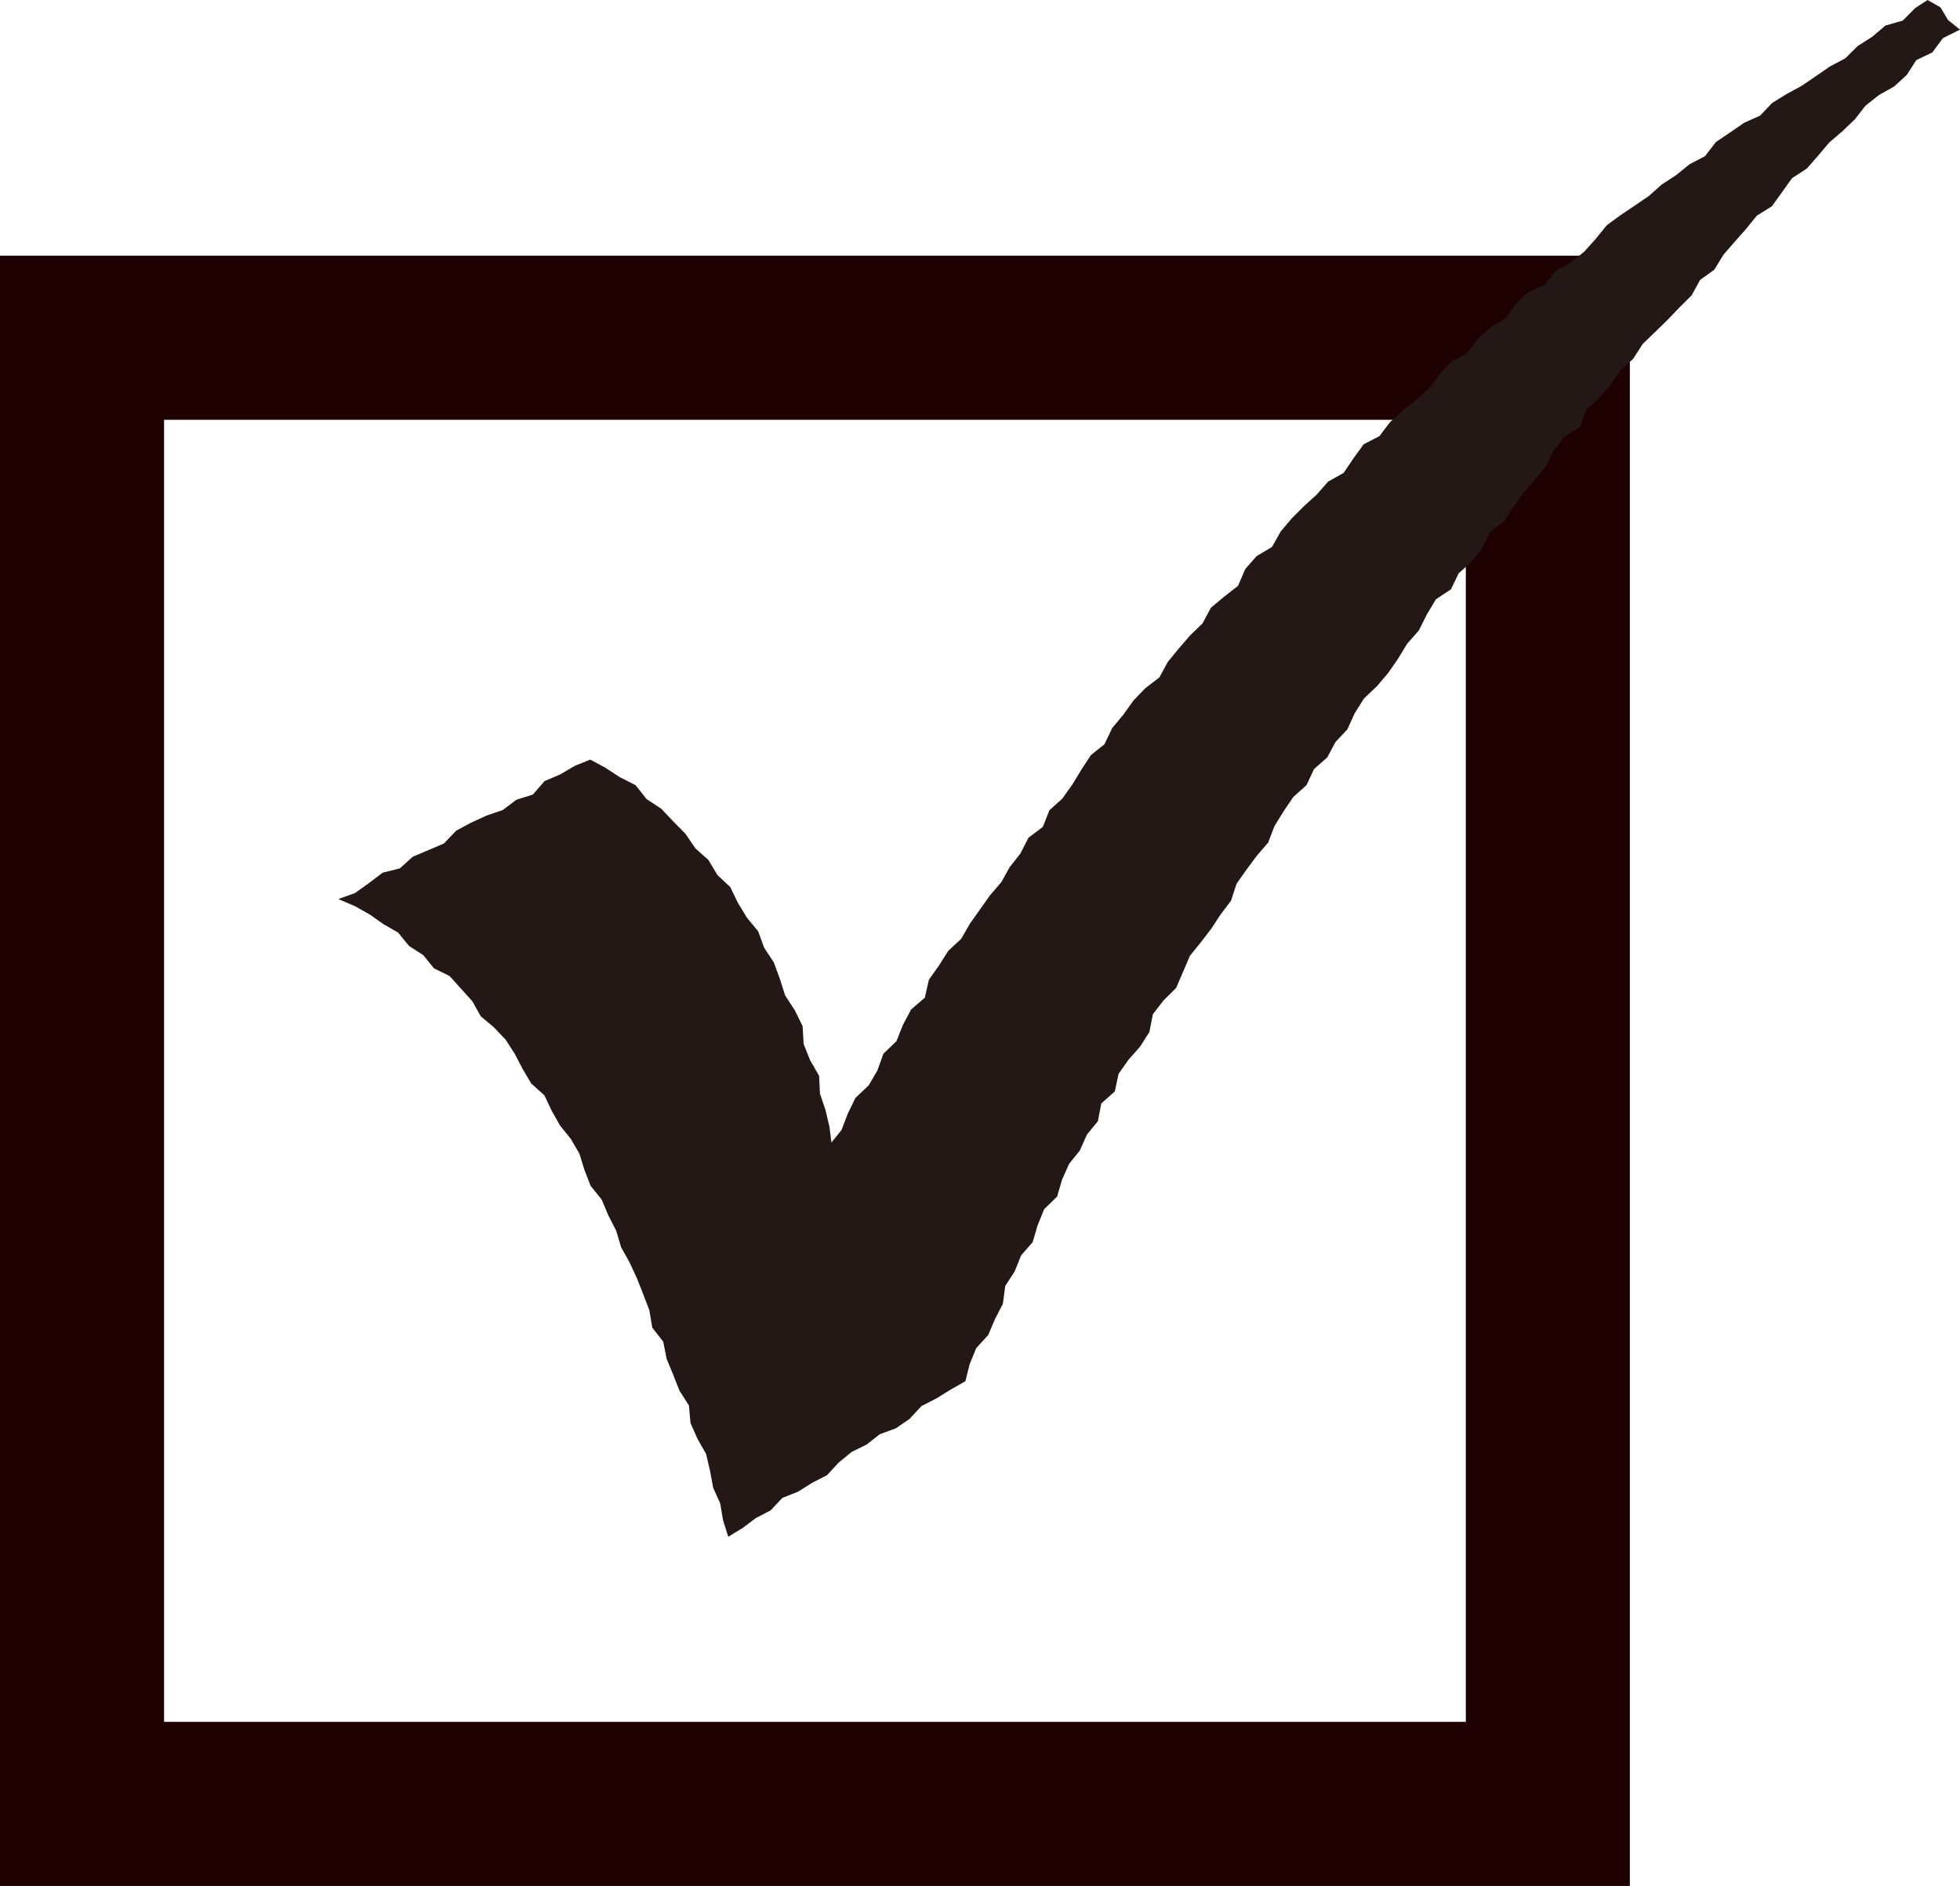
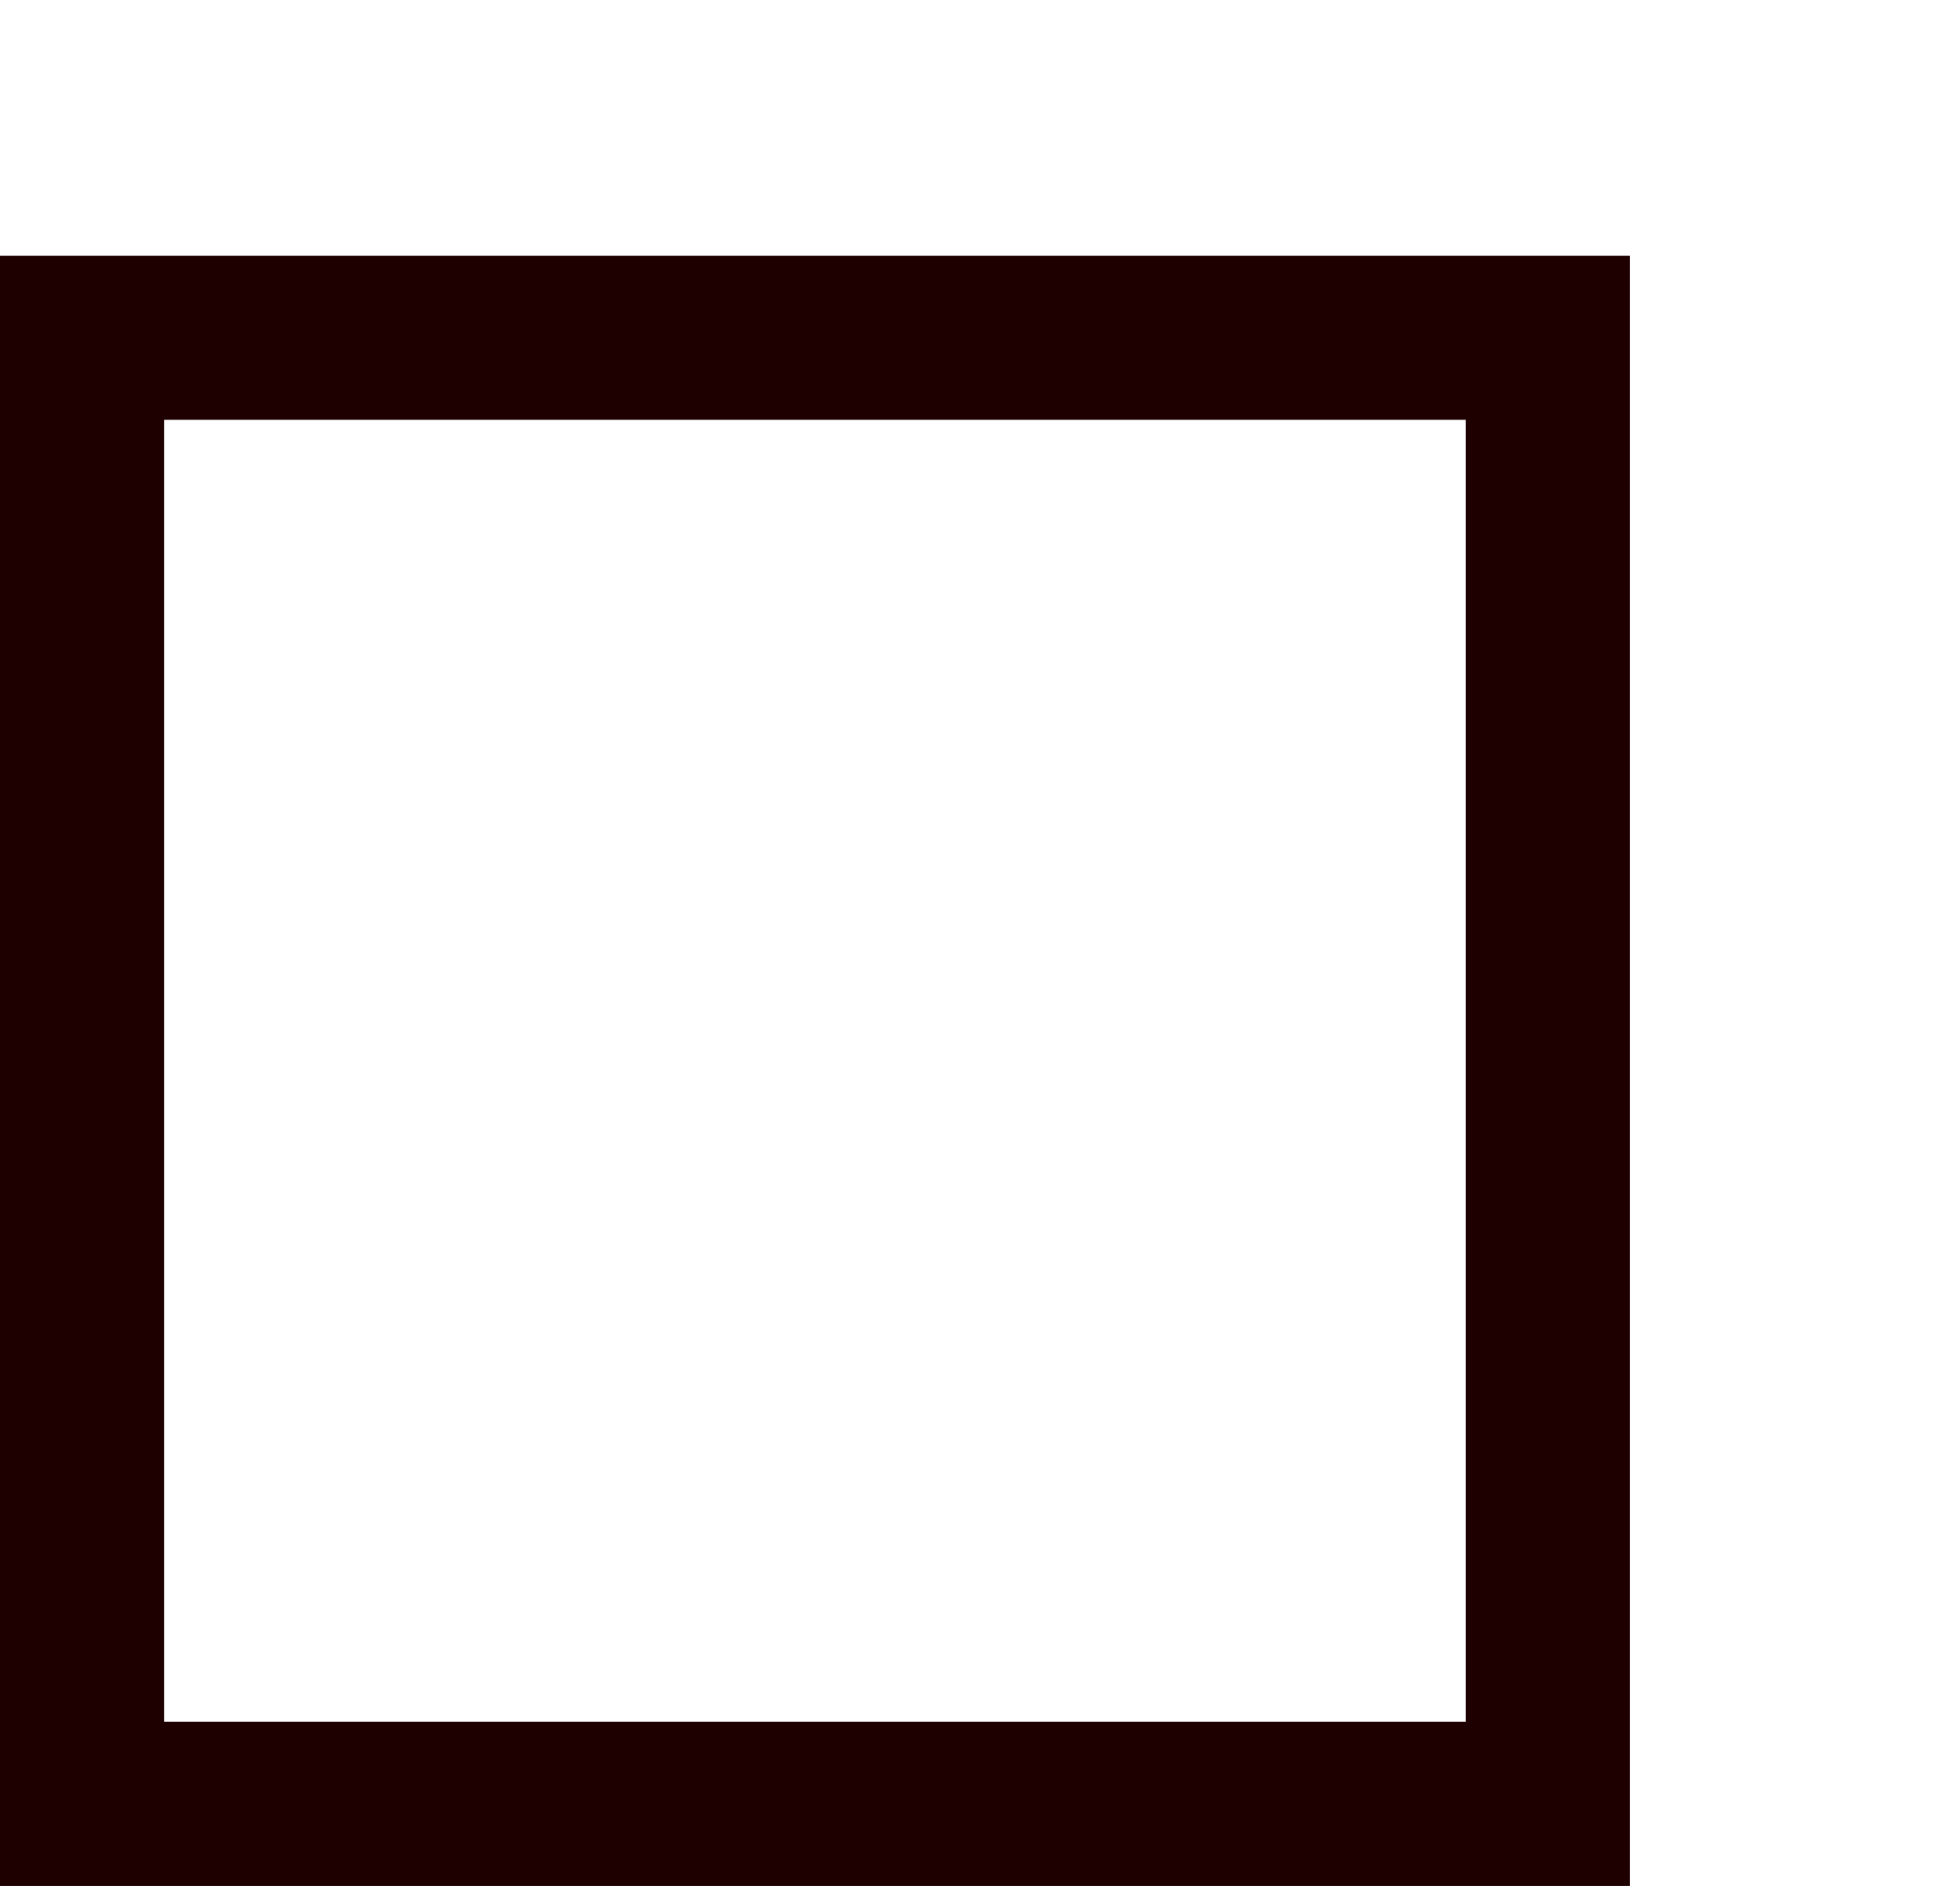
<svg xmlns="http://www.w3.org/2000/svg" width="190.405" height="183.167" viewBox="0 0 142.805 137.375">
  <g data-name="レイヤー 2">
    <g data-name="レイヤー 1">
      <path d="M118.75 137.375H0V18.625h118.75v118.75zm-106.8-11.953h94.85V30.578H11.953v94.844z" fill="#1e0000" />
-       <path fill="#231815" d="M24.648 65.484l1.219.524 1.078.609 1 .703 1.063.61.797.976 1.031.664.781.961 1.149.57.836.93.812.899.617 1.101.953.797.86.906.664 1.032.578 1.109.625 1.055.953.851.531 1.125.61 1.078.781.969.625 1.07.375 1.203.445 1.149.805 1 .484 1.148.578 1.125.36 1.211.617 1.102.531 1.148.461 1.172.445 1.156.211 1.266.797 1.023.25 1.25.477 1.157.461 1.164.687 1.078.117 1.289.508 1.141.625 1.101.289 1.235.227 1.226.516 1.149.203 1.218.382 1.203 1.04-.632.968-.727 1.078-.562.852-.907 1.148-.453 1.024-.648 1.086-.555.851-.922.946-.773 1.093-.539.954-.75 1.171-.43 1-.688.86-.929 1.094-.563 1.039-.64 1.07-.61.312-1.234.477-1.172.883-.969.484-1.148.578-1.117.172-1.297.688-1.063.468-1.164.844-.969.36-1.226.476-1.172.945-.922.36-1.234.515-1.149.782-.976.515-1.156.797-.969.25-1.297.985-.875.273-1.281.727-1.032.843-.953.672-1.054.258-1.305.773-1 .922-.914.5-1.164.5-1.172.797-.984.766-1 .687-1.047.75-.993.399-1.226.726-1.031.75-1.008.828-.961.461-1.203.664-1.078.711-1.047.961-.86.547-1.171.961-.844.602-1.125.867-.922.531-1.172.68-1.078.937-.891.813-.953.726-1.047.664-1.093.844-.954.586-1.164.664-1.117 1.102-.734.554-1.156.954-.86.773-.984.555-1.156 1.031-.797.695-1.047.727-1.024.828-.945.781-.977.586-1.148.774-1.008 1.125-.711.468-1.25.953-.859.813-.953.711-1.063.945-.843.68-1.071.914-.883.898-.875.868-.906.898-.89.617-1.125 1.039-.75.664-1.086.821-.946.828-.937.789-.969 1.094-.68.734-1.023.734-1.024 1.078-.703.821-.937.812-.961.961-.82.906-.868.766-.984.984-.781 1.11-.625.922-.844.695-1.078 1.172-.563.758-1.031 1.25-.625-.875-.703-.547-.922-.946-.531-.906.594-.898.906-1.258.359-.969.821-1.054.671-.907.899-1.109.586-1.031.711-1.032.703-1.093.594-1.063.656-.875.922-1.156.515-1.031.711-1.032.696-.796 1.031-1.125.586-.969.789-1.047.68-.938.836-1.031.703-1.047.703-1 .734-.812 1-.844.938-.984.781-1.11.625-.789 1-1.195.531-.906.86-.766 1.046-1.078.672-.93.836-.75 1.047-1.164.586-.844.938-.781 1-.922.851-.992.781-.93.852-.765 1.016-1.149.593-.75 1.032-.711 1.054-1.132.633-.821.938-.937.851-.883.883-.813.961-.632 1.125-1.125.672-.828.945-.524 1.219-1 .781-.976.813-.61 1.14-.906.875-.82.953-.805.977-.609 1.125-1.024.789-.875.906-.734 1.031-.805.961-.562 1.18-1 .805-.688 1.054-.656 1.079-.735 1.031-.937.844-.484 1.218-1.047.789-.578 1.141-.782.992-.617 1.102-.828.961-.727 1.031-.734 1.031-.625 1.094-.953.891-.672 1.062-.734 1.031-.297 1.313-1 .859-.594 1.125-.477 1.188-.945.906-.437 1.219-.641 1.093-.961.907-.555 1.14-.461 1.203-.734.907-.141-1.133-.289-1.227-.406-1.203-.062-1.297-.657-1.14-.468-1.172-.078-1.305-.563-1.148-.711-1.094-.383-1.203-.437-1.196-.703-1.062-.438-1.203-.82-.992-.656-1.078-.555-1.149-.938-.883-.656-1.093-.953-.852-.719-1.055-.89-.906-.875-.922-1.071-.703-.804-1.016-1.157-.586-1.062-.695-1.078-.578-1.125.453-1.063.625-1.14.485-.86.984-1.195.375-.992.75-1.188.406-1.125.516-1.078.578-.898.937-1.133.485-1.141.484-.937.844-1.25.312-1 .758-1.016.727-1.219.437z" />
    </g>
  </g>
</svg>